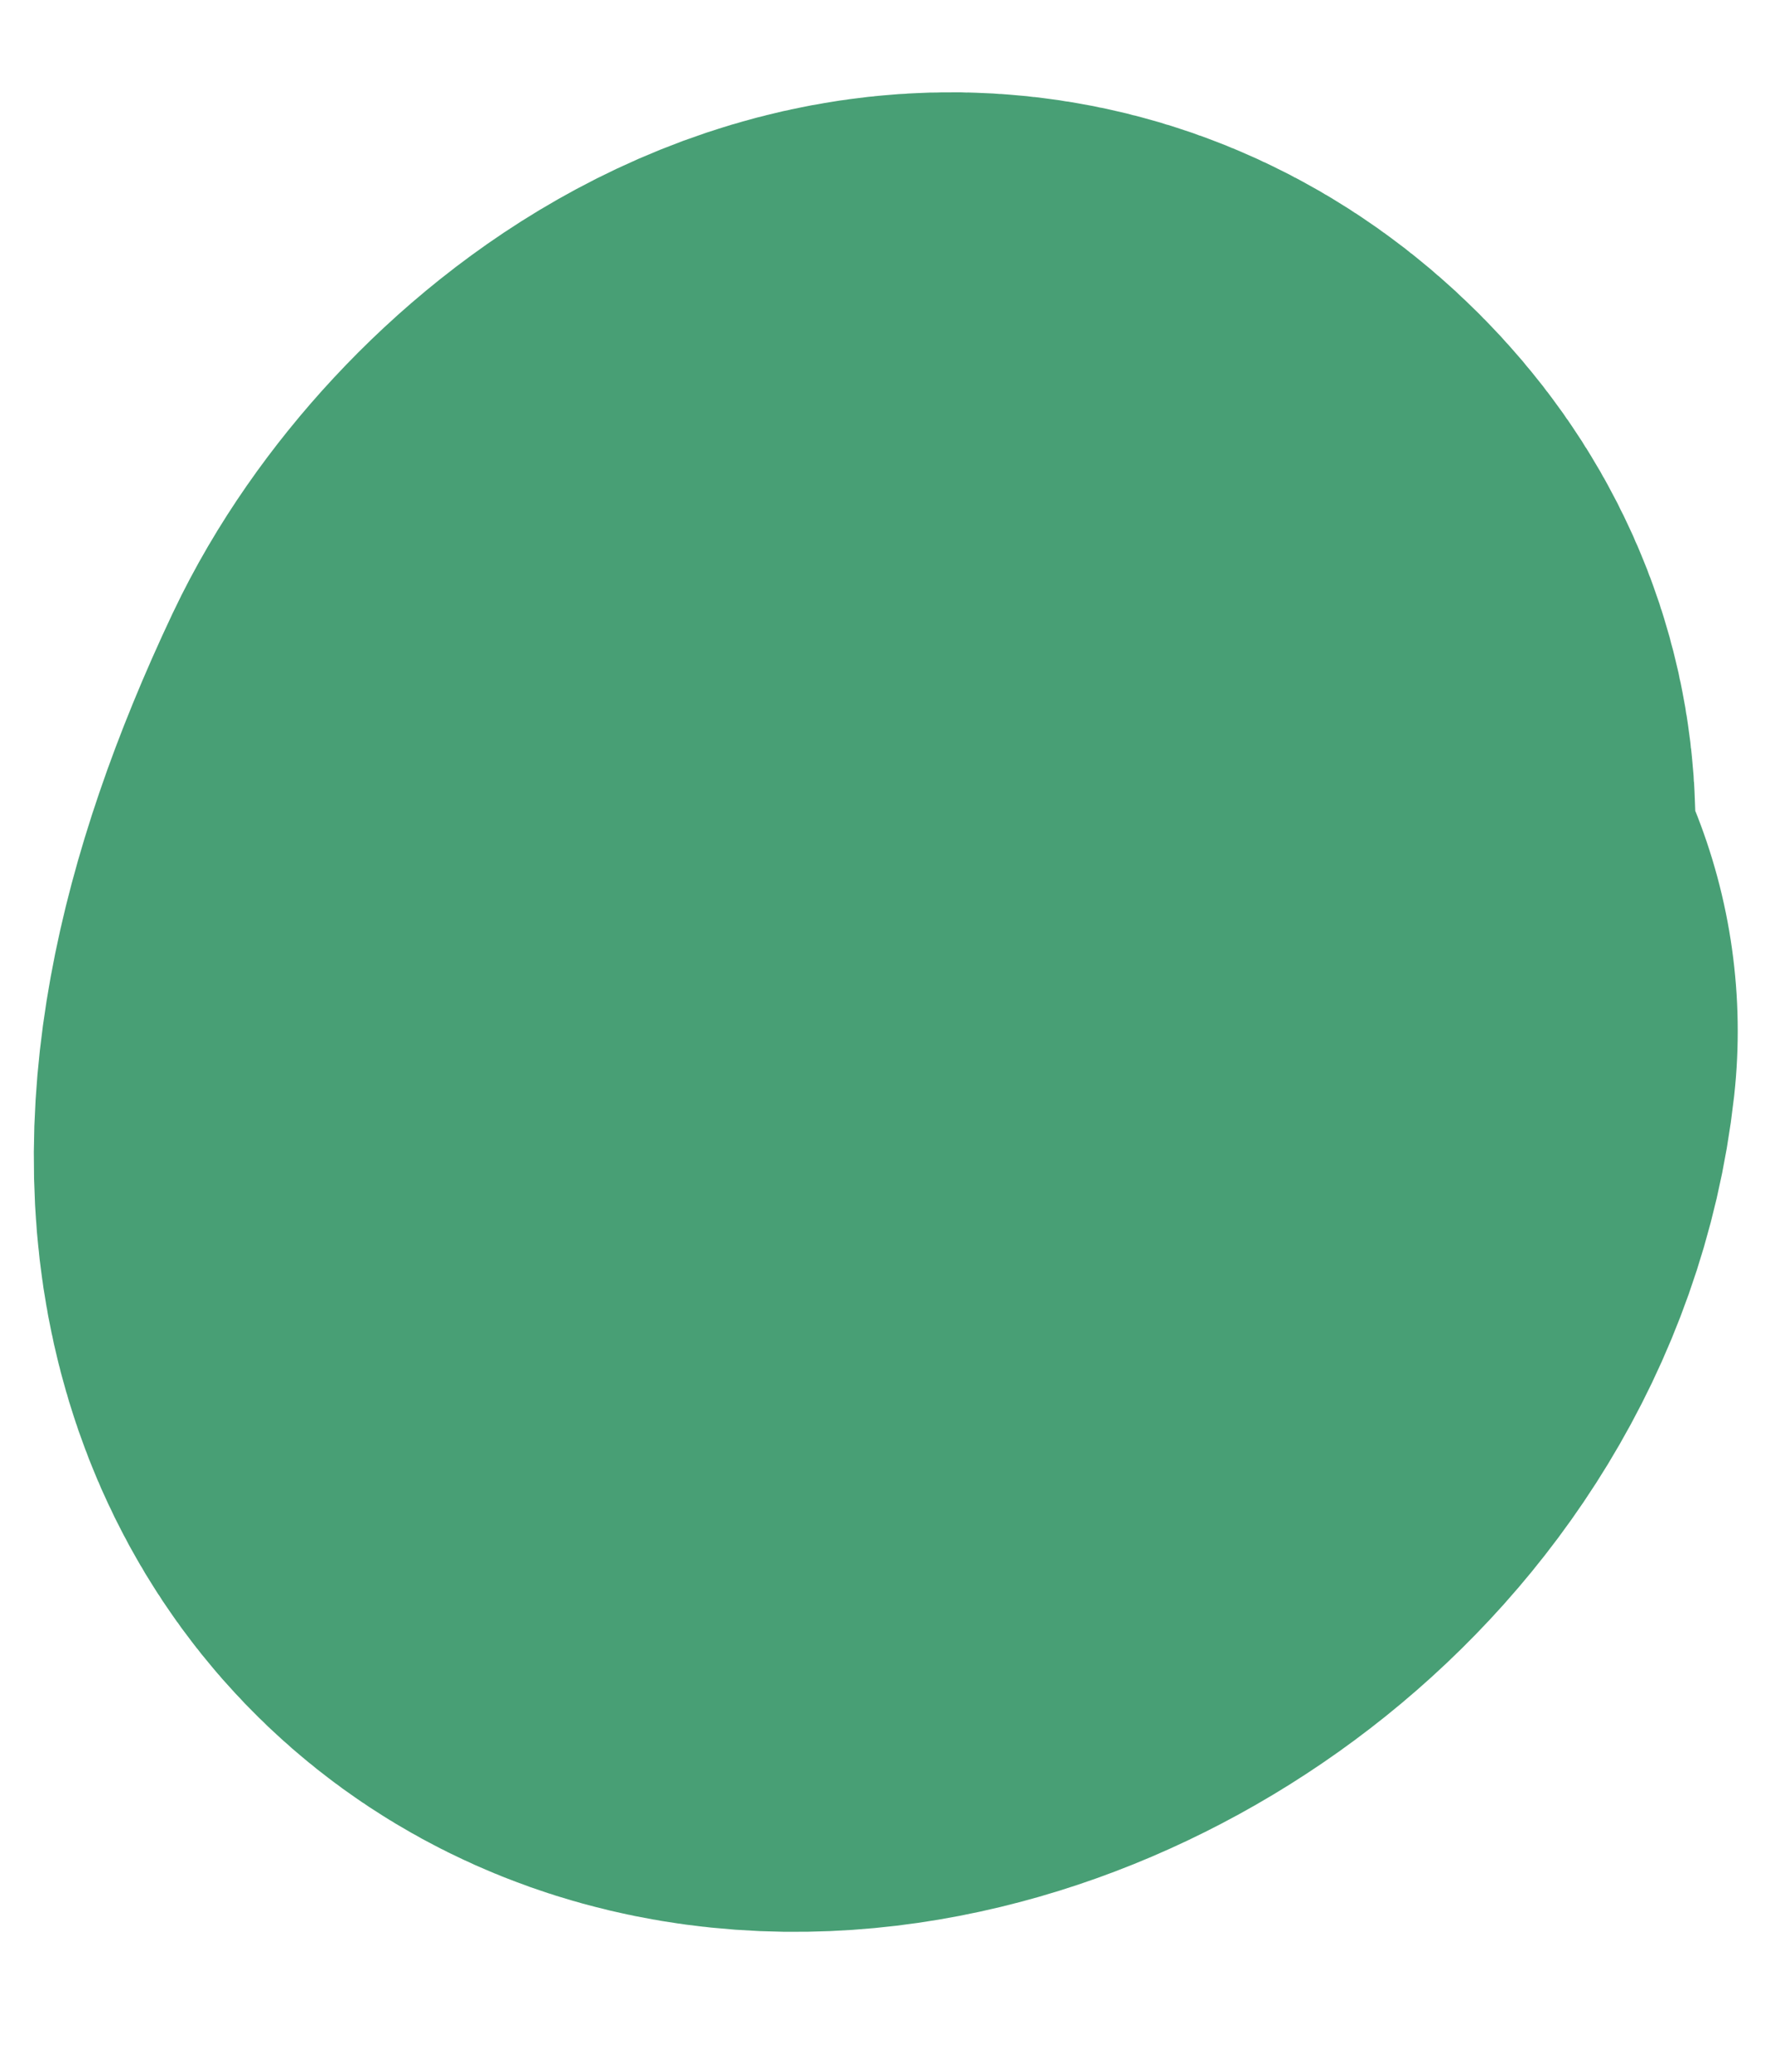
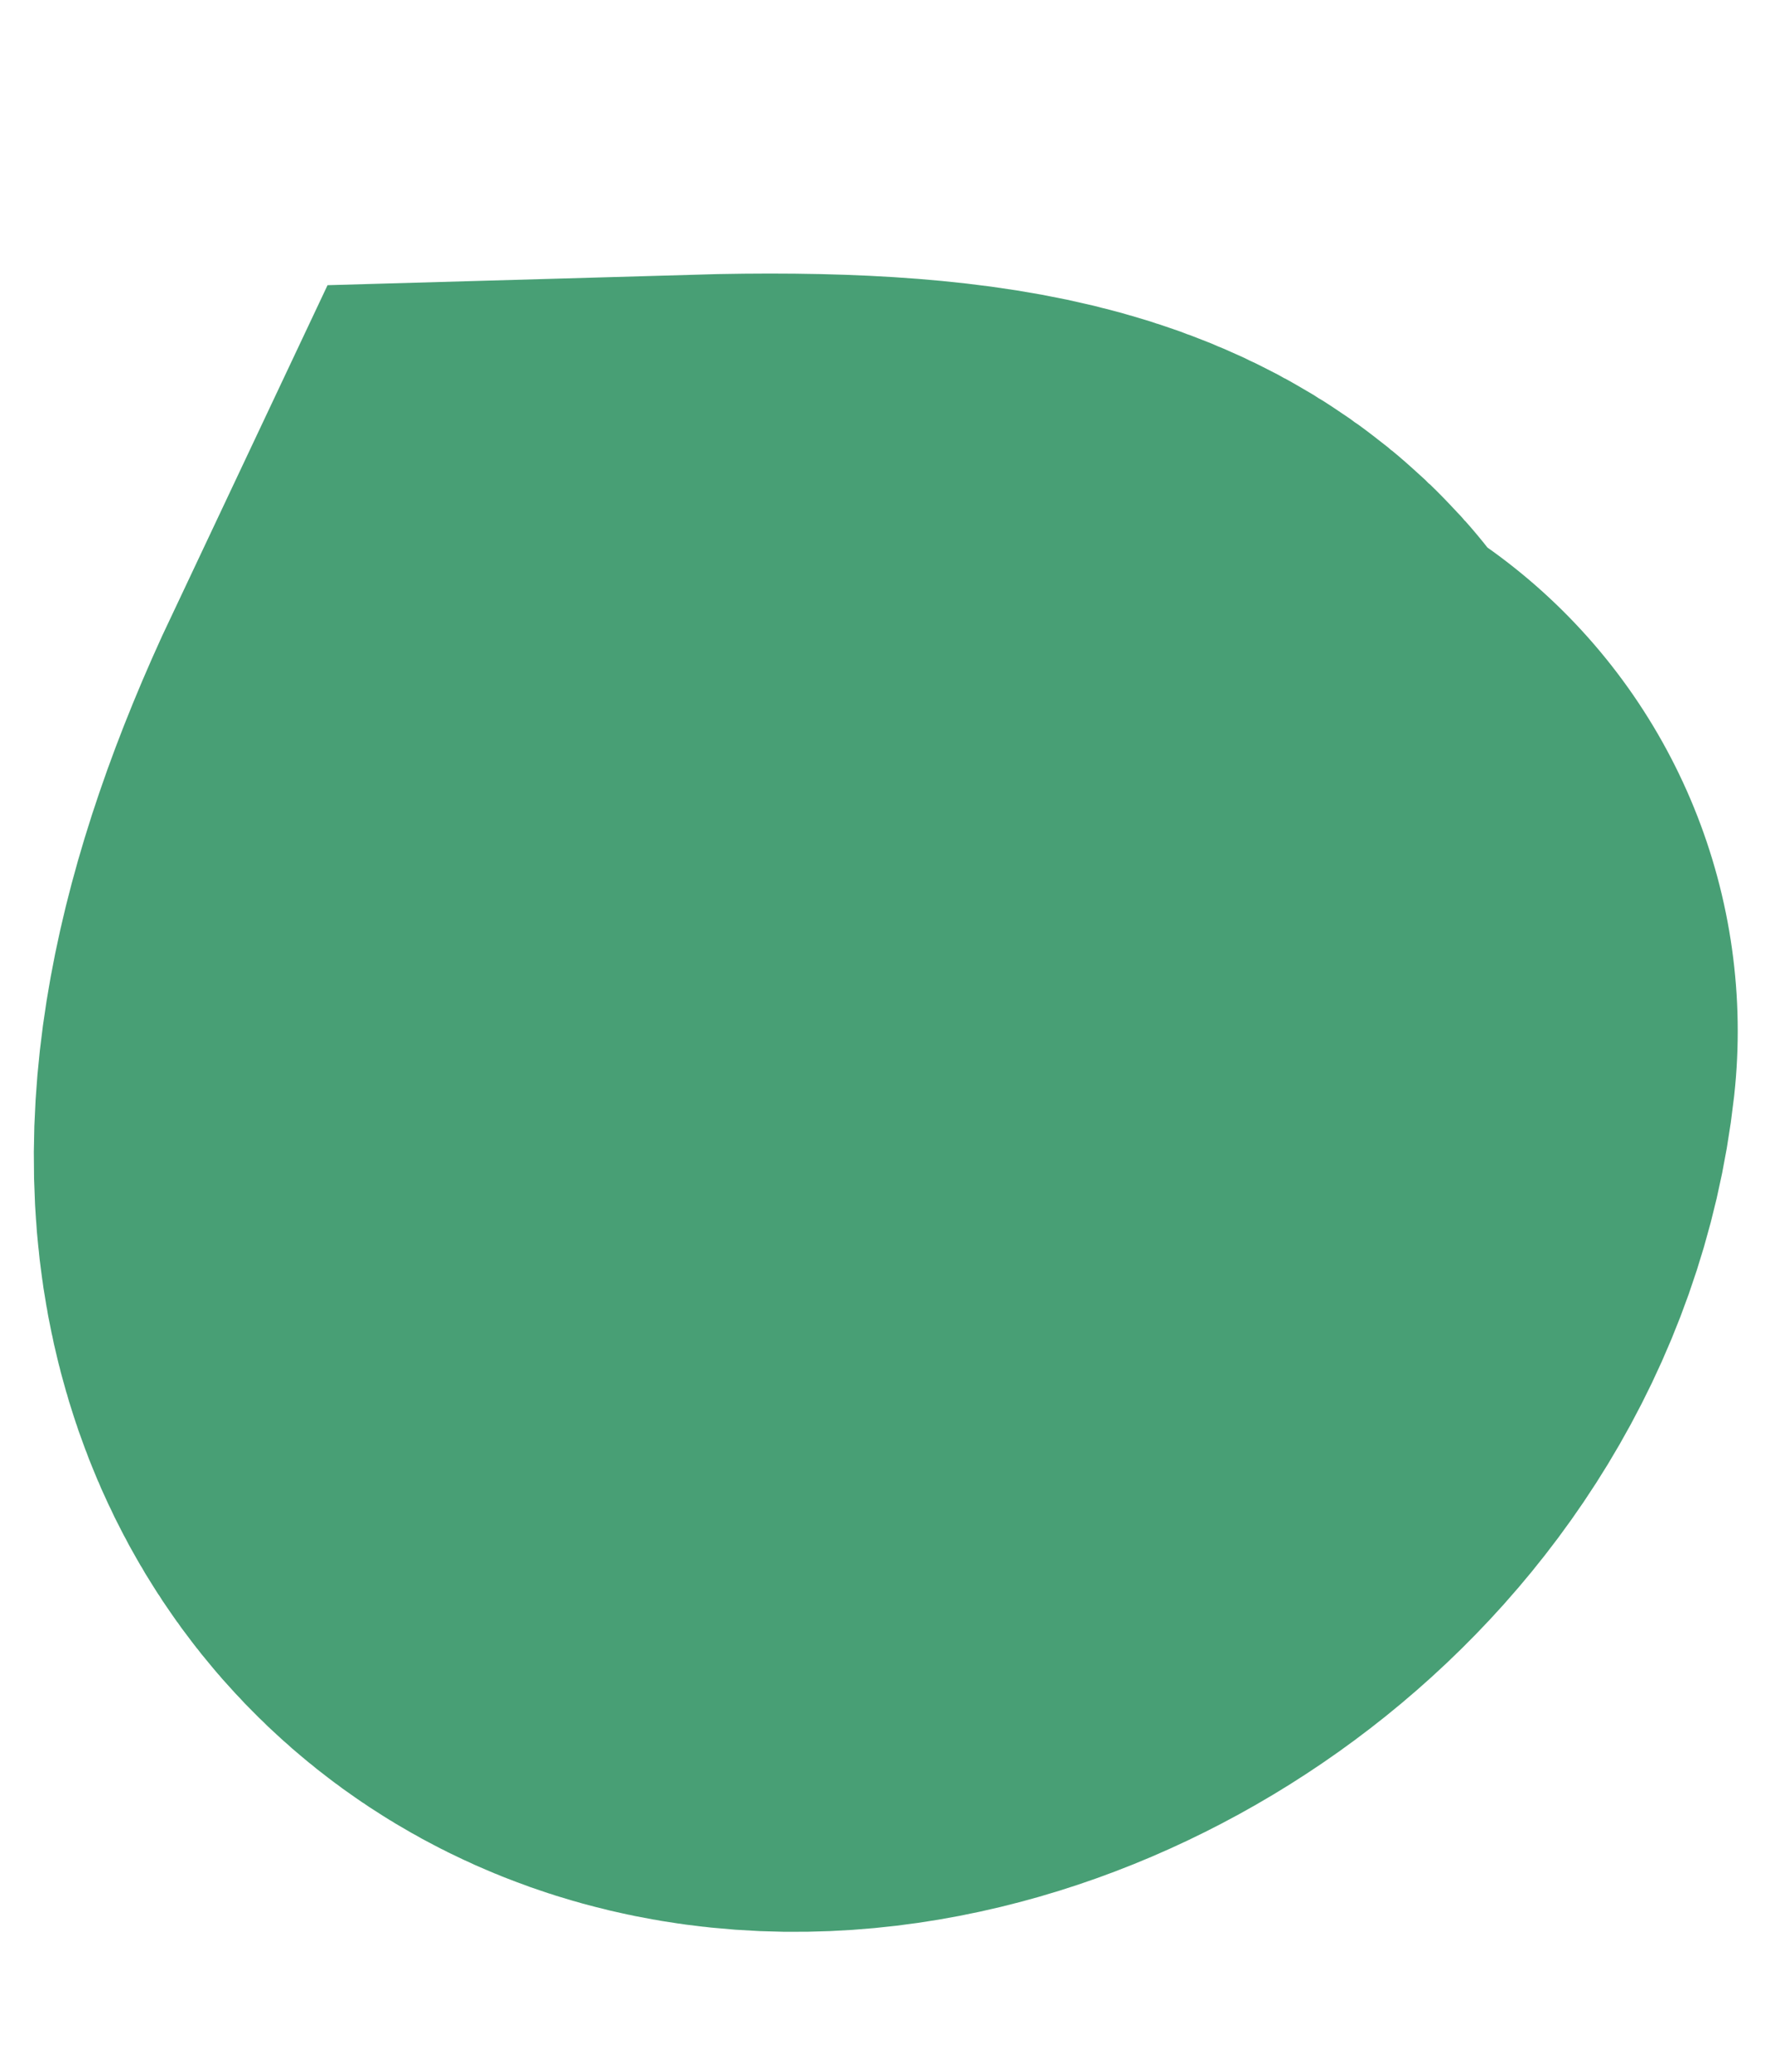
<svg xmlns="http://www.w3.org/2000/svg" width="12" height="14" viewBox="0 0 12 14" fill="none">
-   <path d="M7.748 6.967C7.474 9.432 2.618 10.439 4.783 5.855C5.137 5.106 6.318 4.096 7.171 4.949C7.985 5.763 6.858 6.671 6.636 7.338" stroke="#489F75" stroke-width="8" stroke-linecap="round" />
+   <path d="M7.748 6.967C7.474 9.432 2.618 10.439 4.783 5.855C7.985 5.763 6.858 6.671 6.636 7.338" stroke="#489F75" stroke-width="8" stroke-linecap="round" />
</svg>